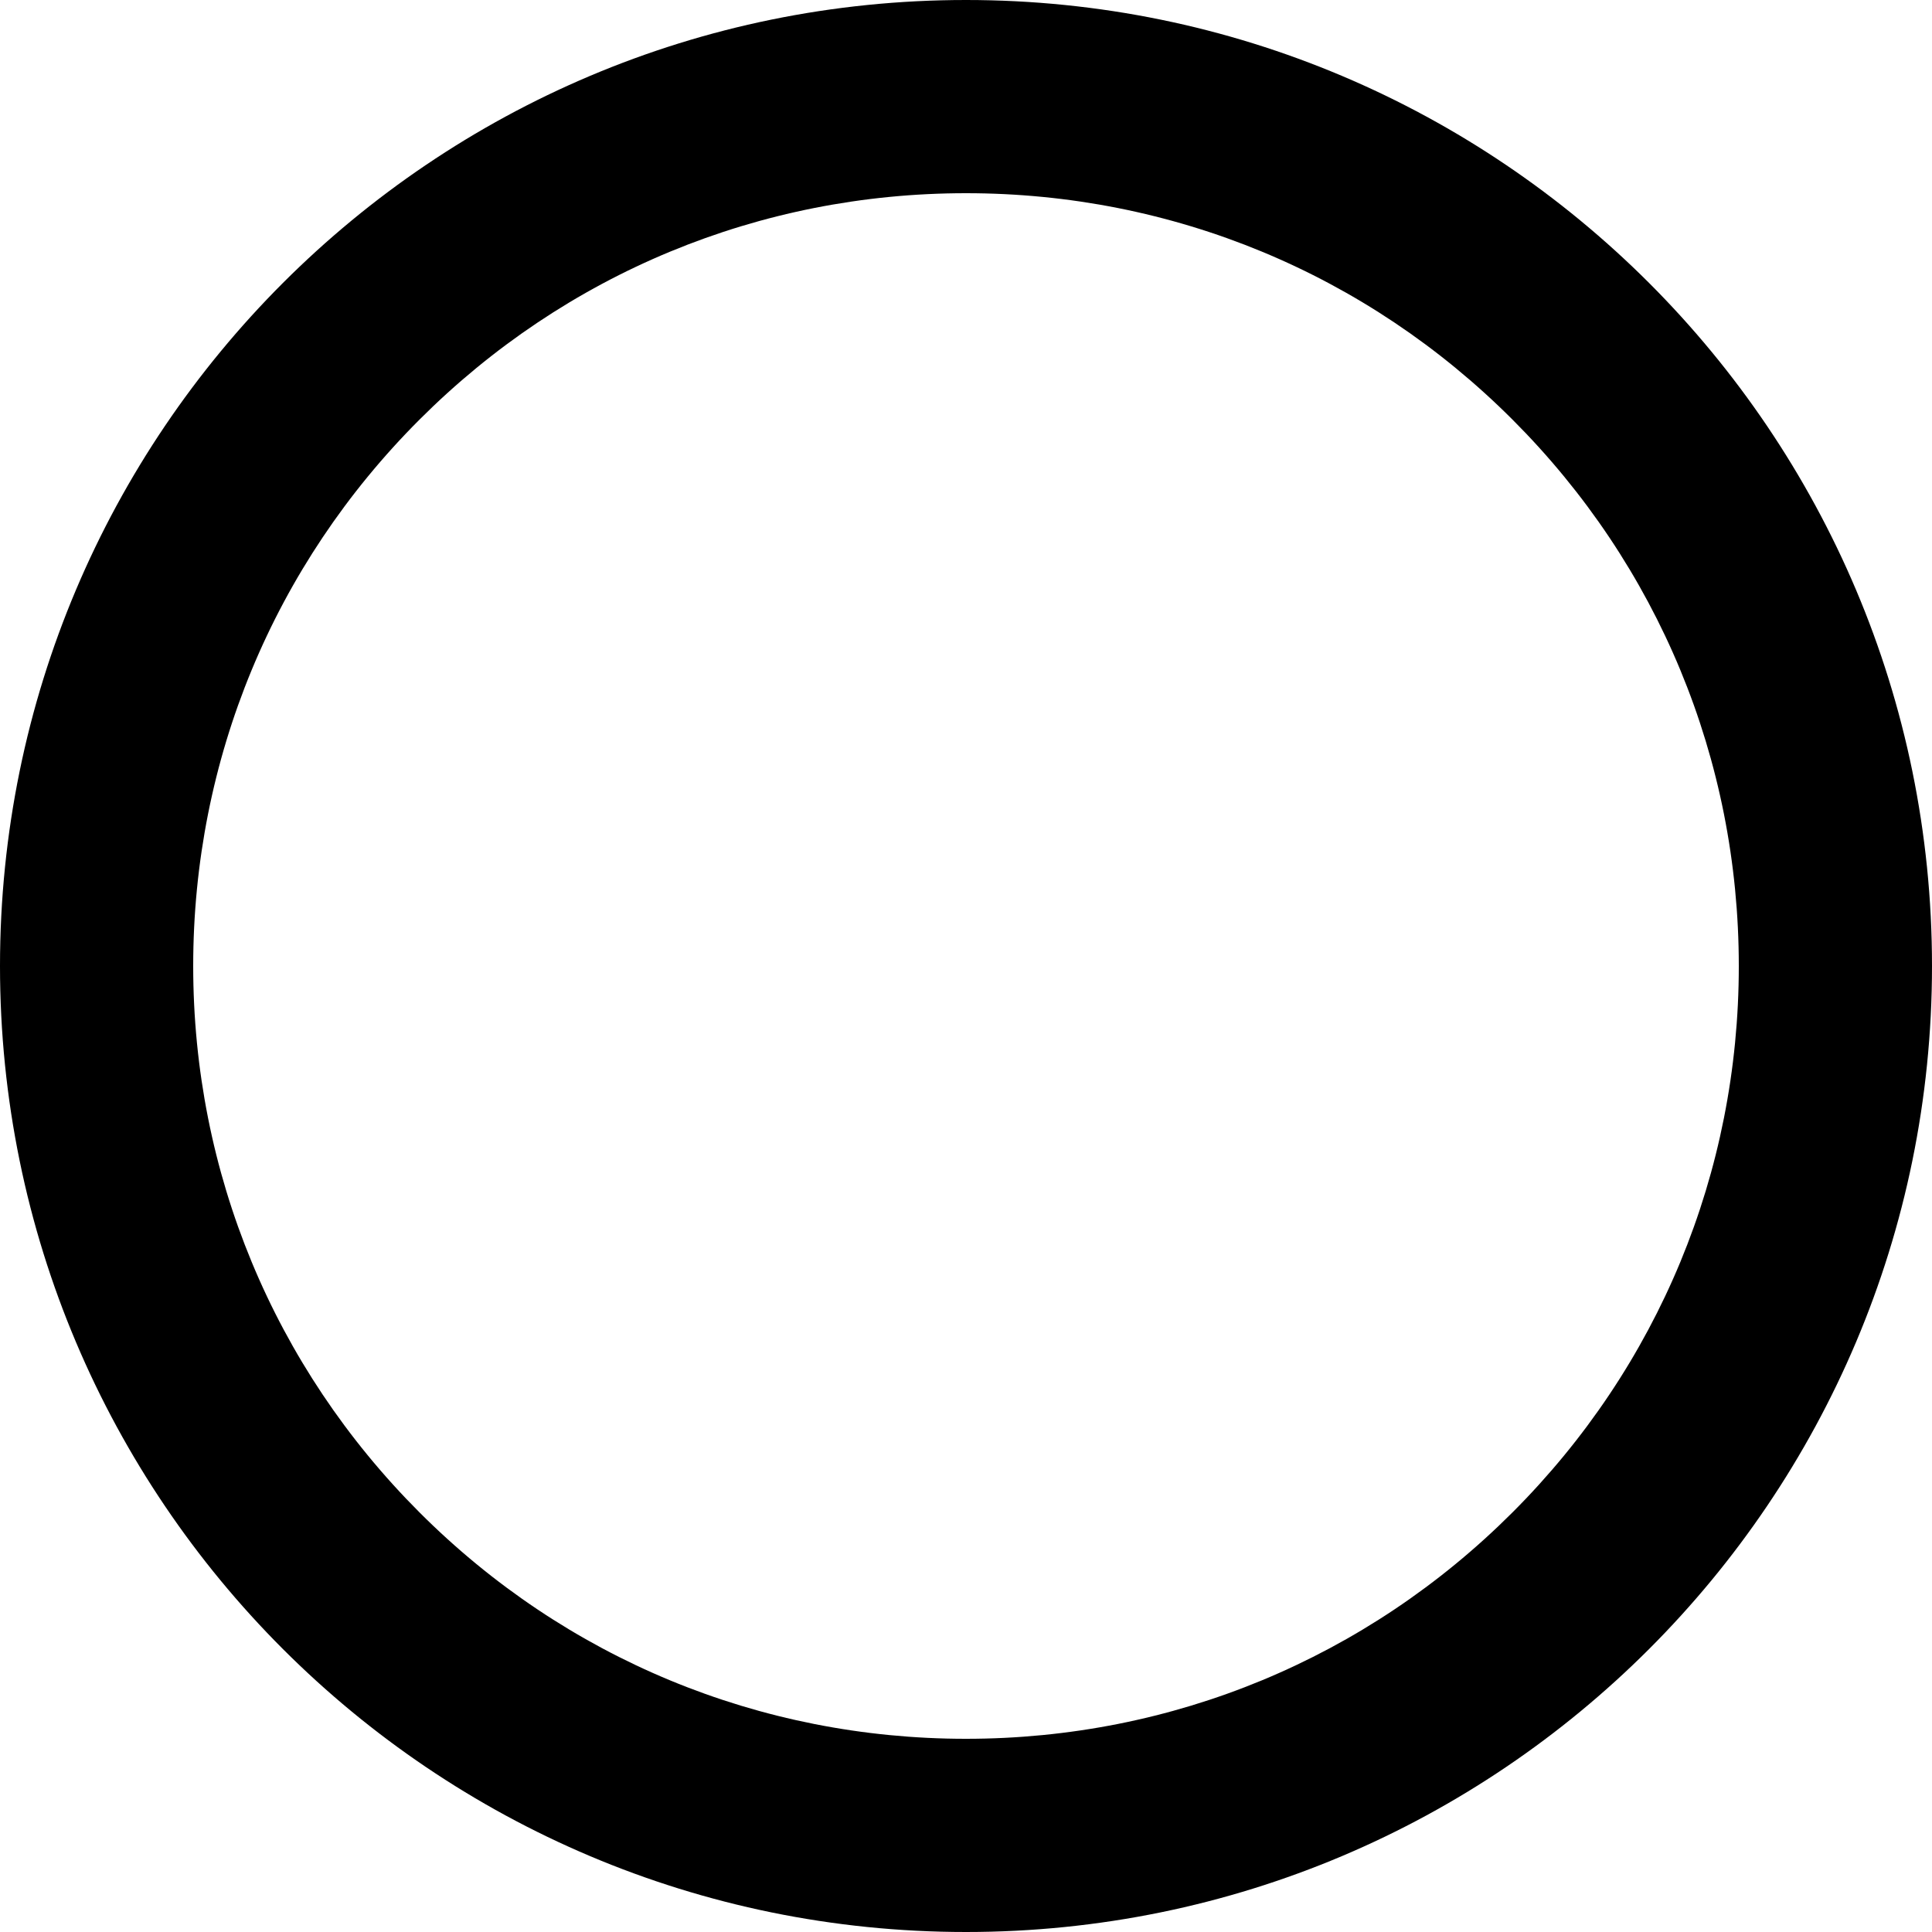
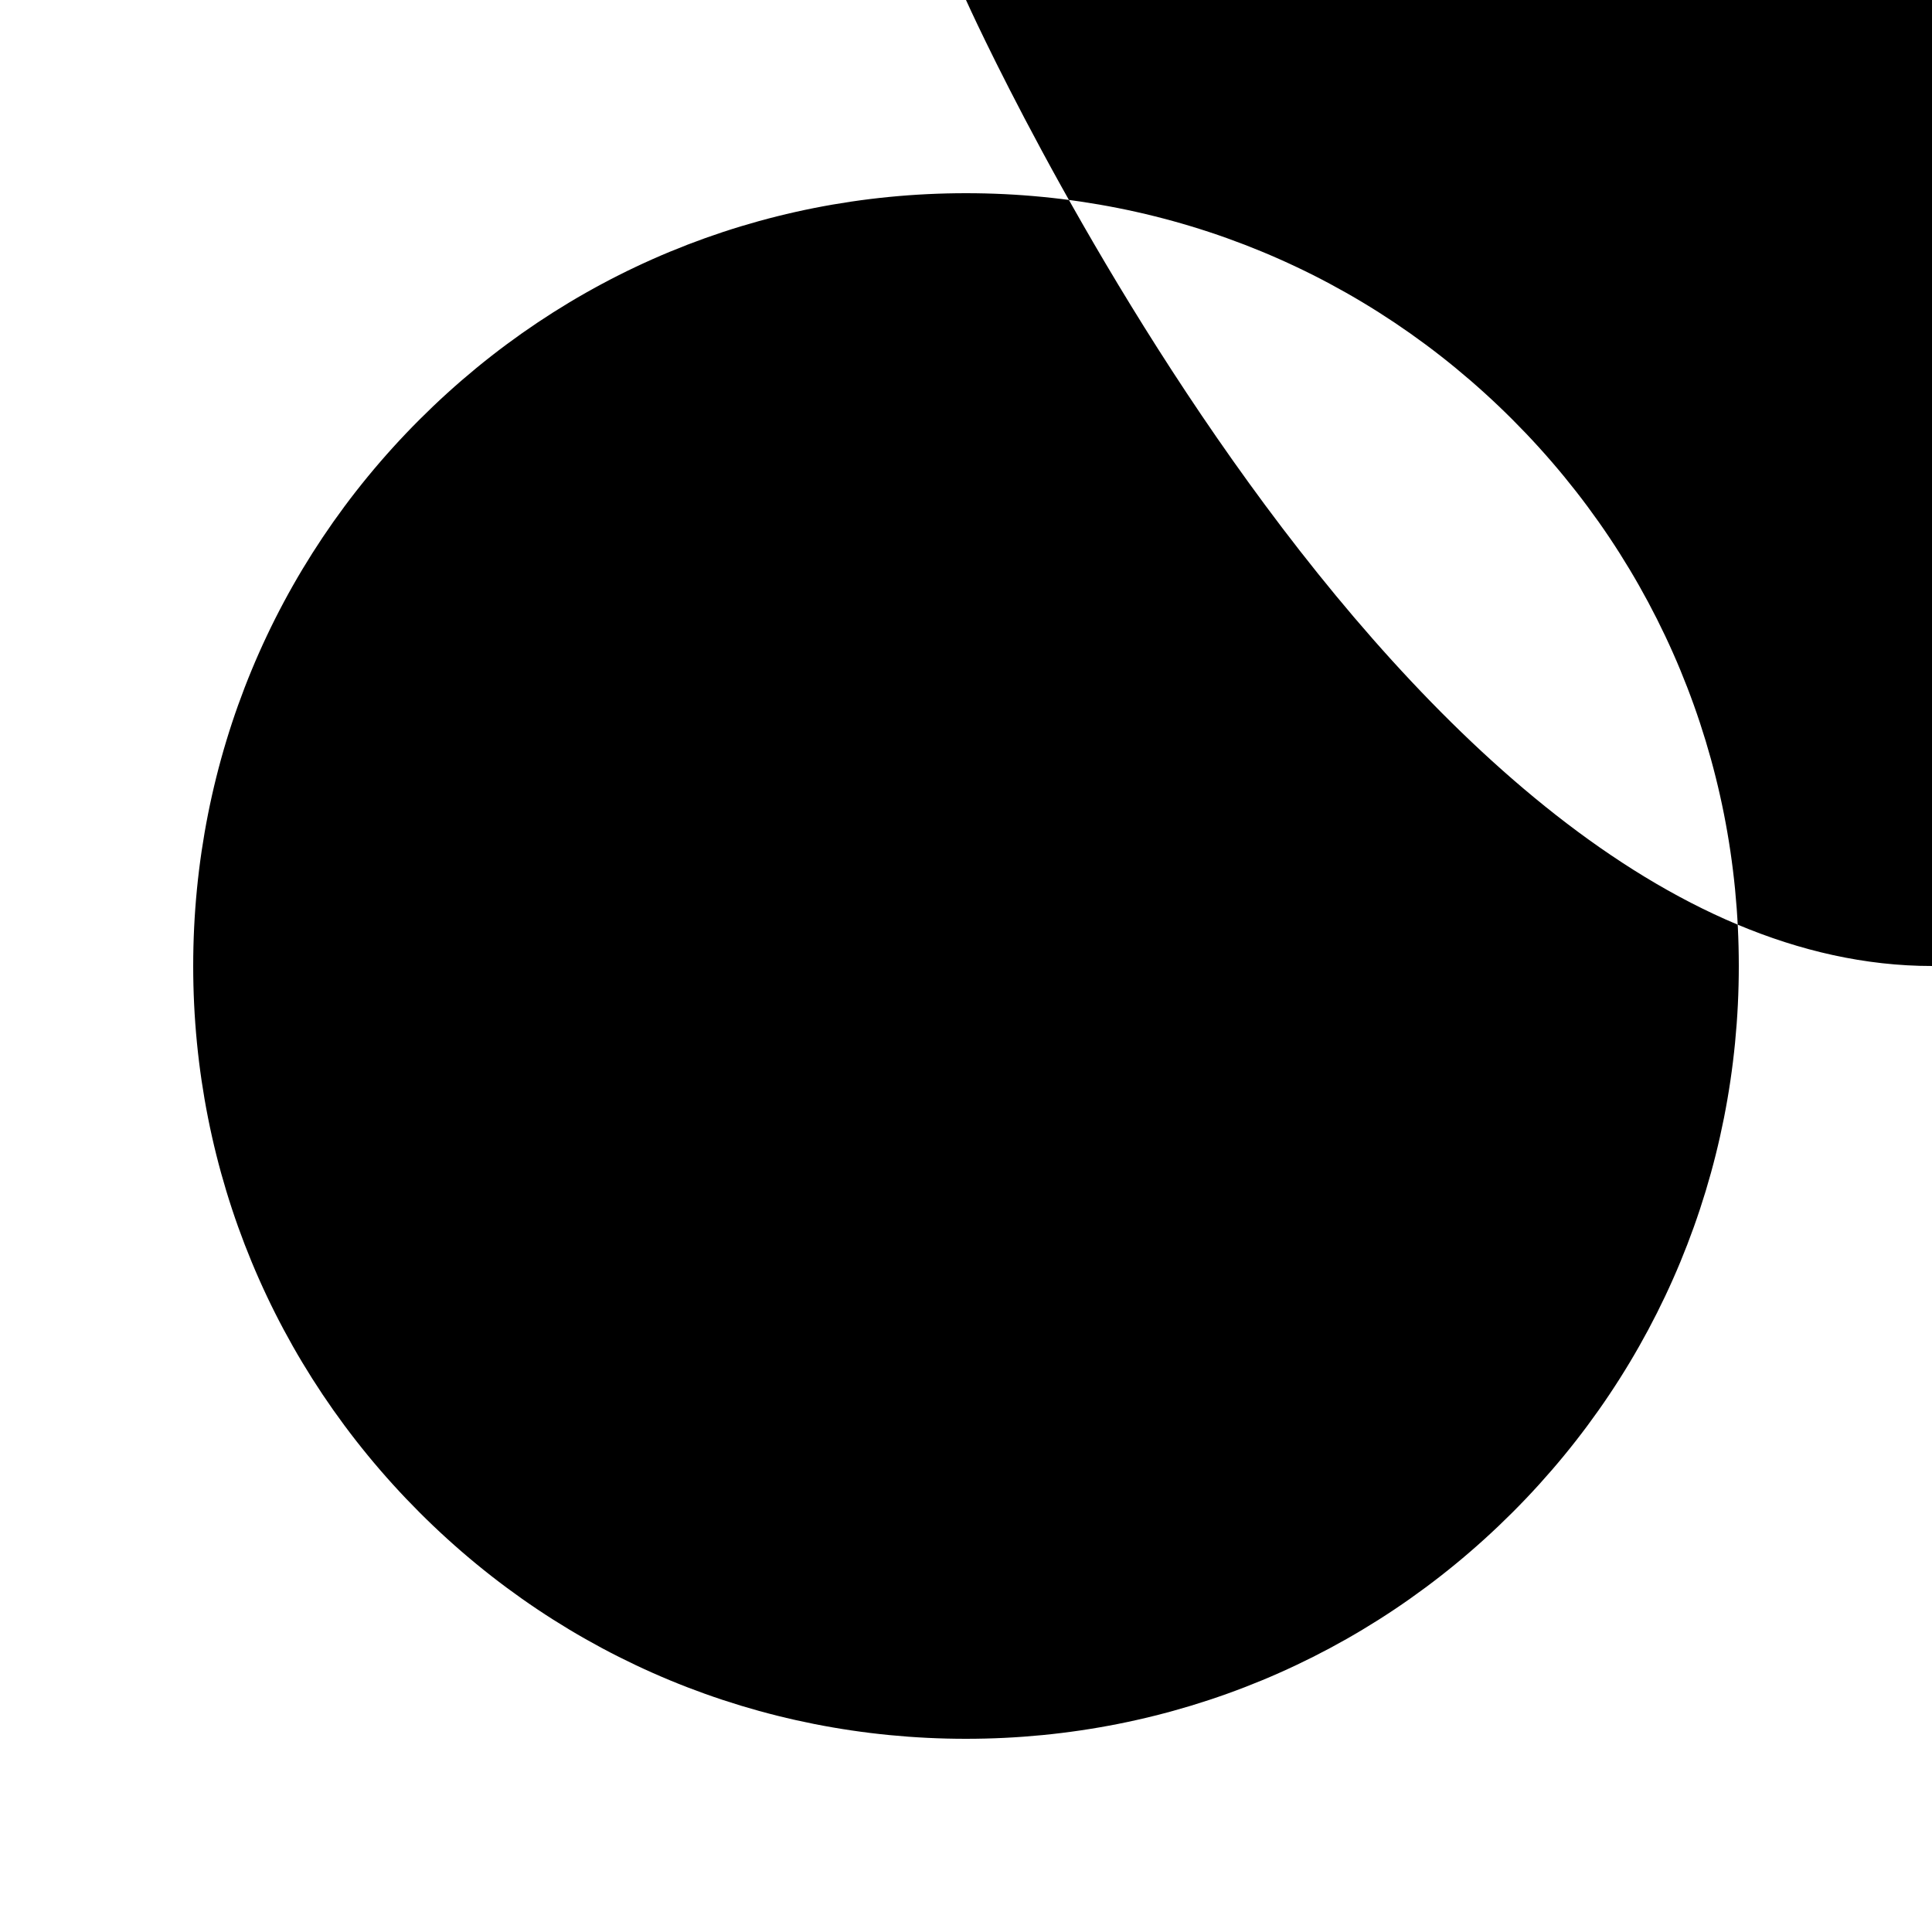
<svg xmlns="http://www.w3.org/2000/svg" id="Calque_1" data-name="Calque 1" viewBox="0 0 500 500">
-   <path d="M250,50c53.42,0,103.65,20.8,141.42,58.58,37.77,37.78,58.58,88,58.58,141.42s-20.8,103.65-58.58,141.42c-37.78,37.77-88,58.58-141.42,58.58s-103.65-20.8-141.42-58.58c-37.77-37.78-58.58-88-58.58-141.42s20.8-103.65,58.58-141.42c37.78-37.77,88-58.58,141.42-58.58M250,0C111.93,0,0,111.93,0,250s111.93,250,250,250,250-111.93,250-250S388.07,0,250,0h0Z" />
+   <path d="M250,50c53.42,0,103.65,20.8,141.42,58.58,37.77,37.78,58.58,88,58.58,141.42s-20.8,103.65-58.58,141.42c-37.78,37.77-88,58.58-141.42,58.58s-103.65-20.8-141.42-58.58c-37.77-37.78-58.58-88-58.58-141.42s20.8-103.65,58.58-141.42c37.78-37.77,88-58.58,141.42-58.58M250,0s111.93,250,250,250,250-111.93,250-250S388.07,0,250,0h0Z" />
</svg>